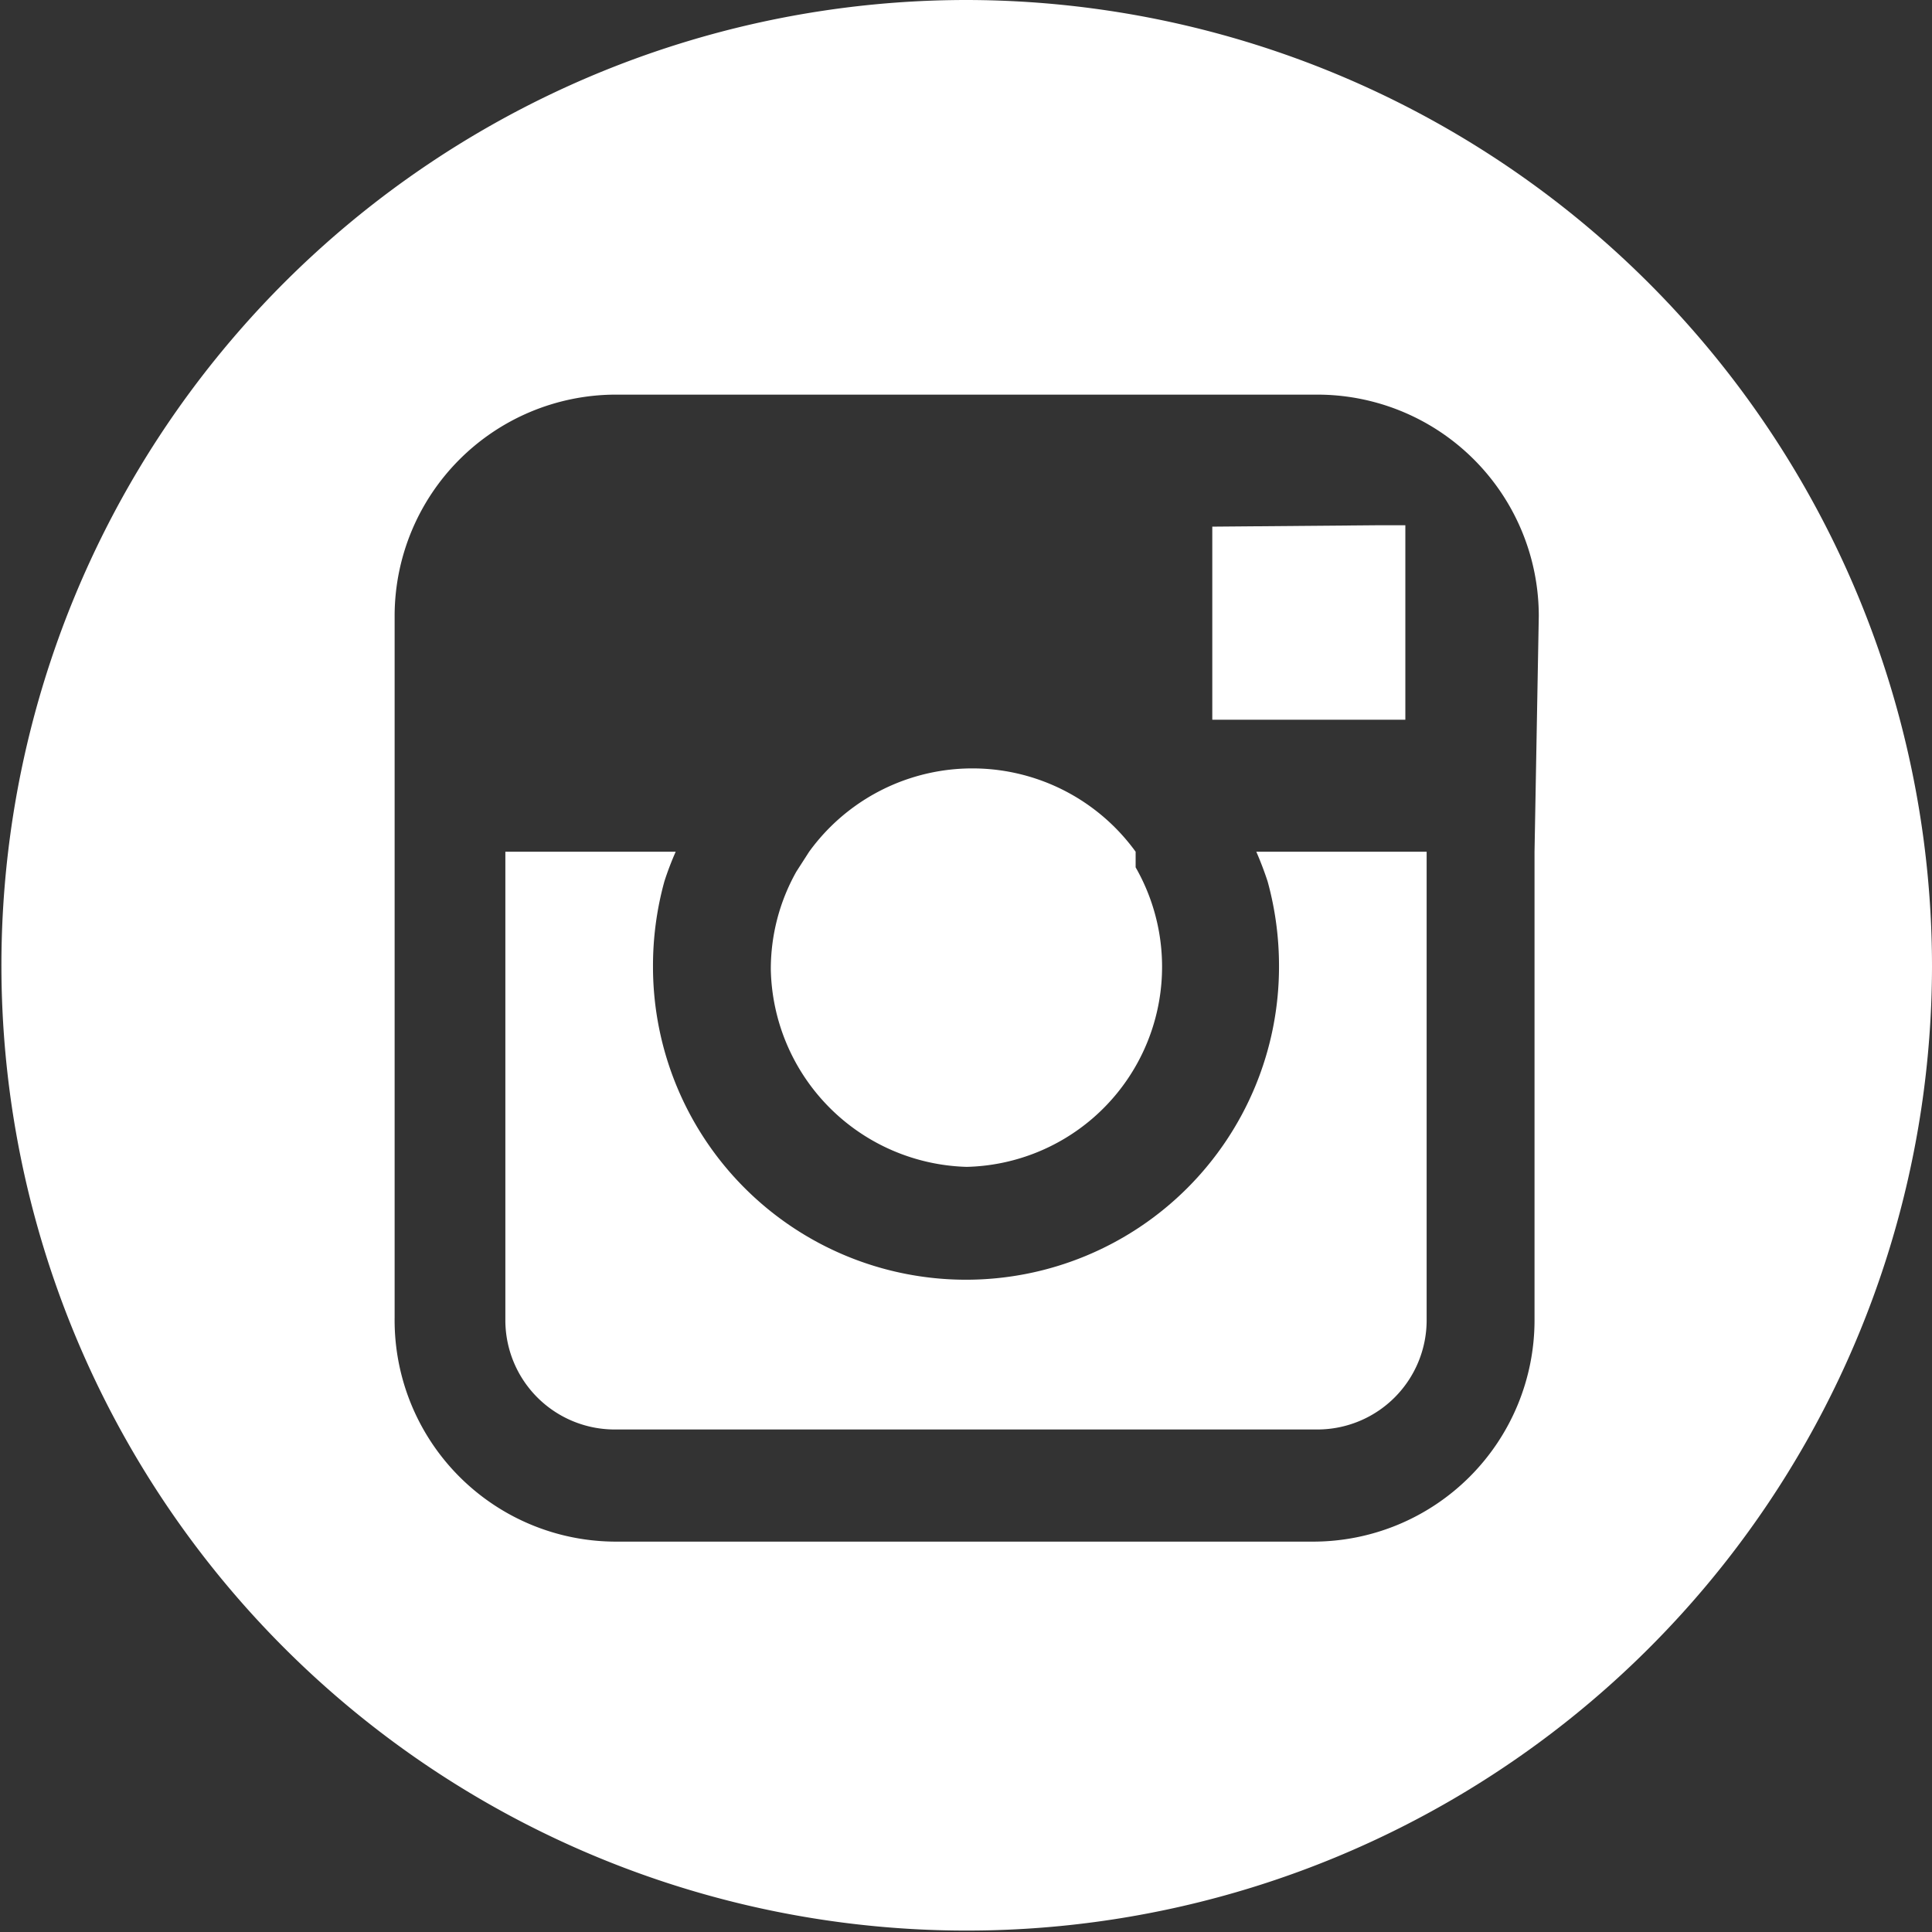
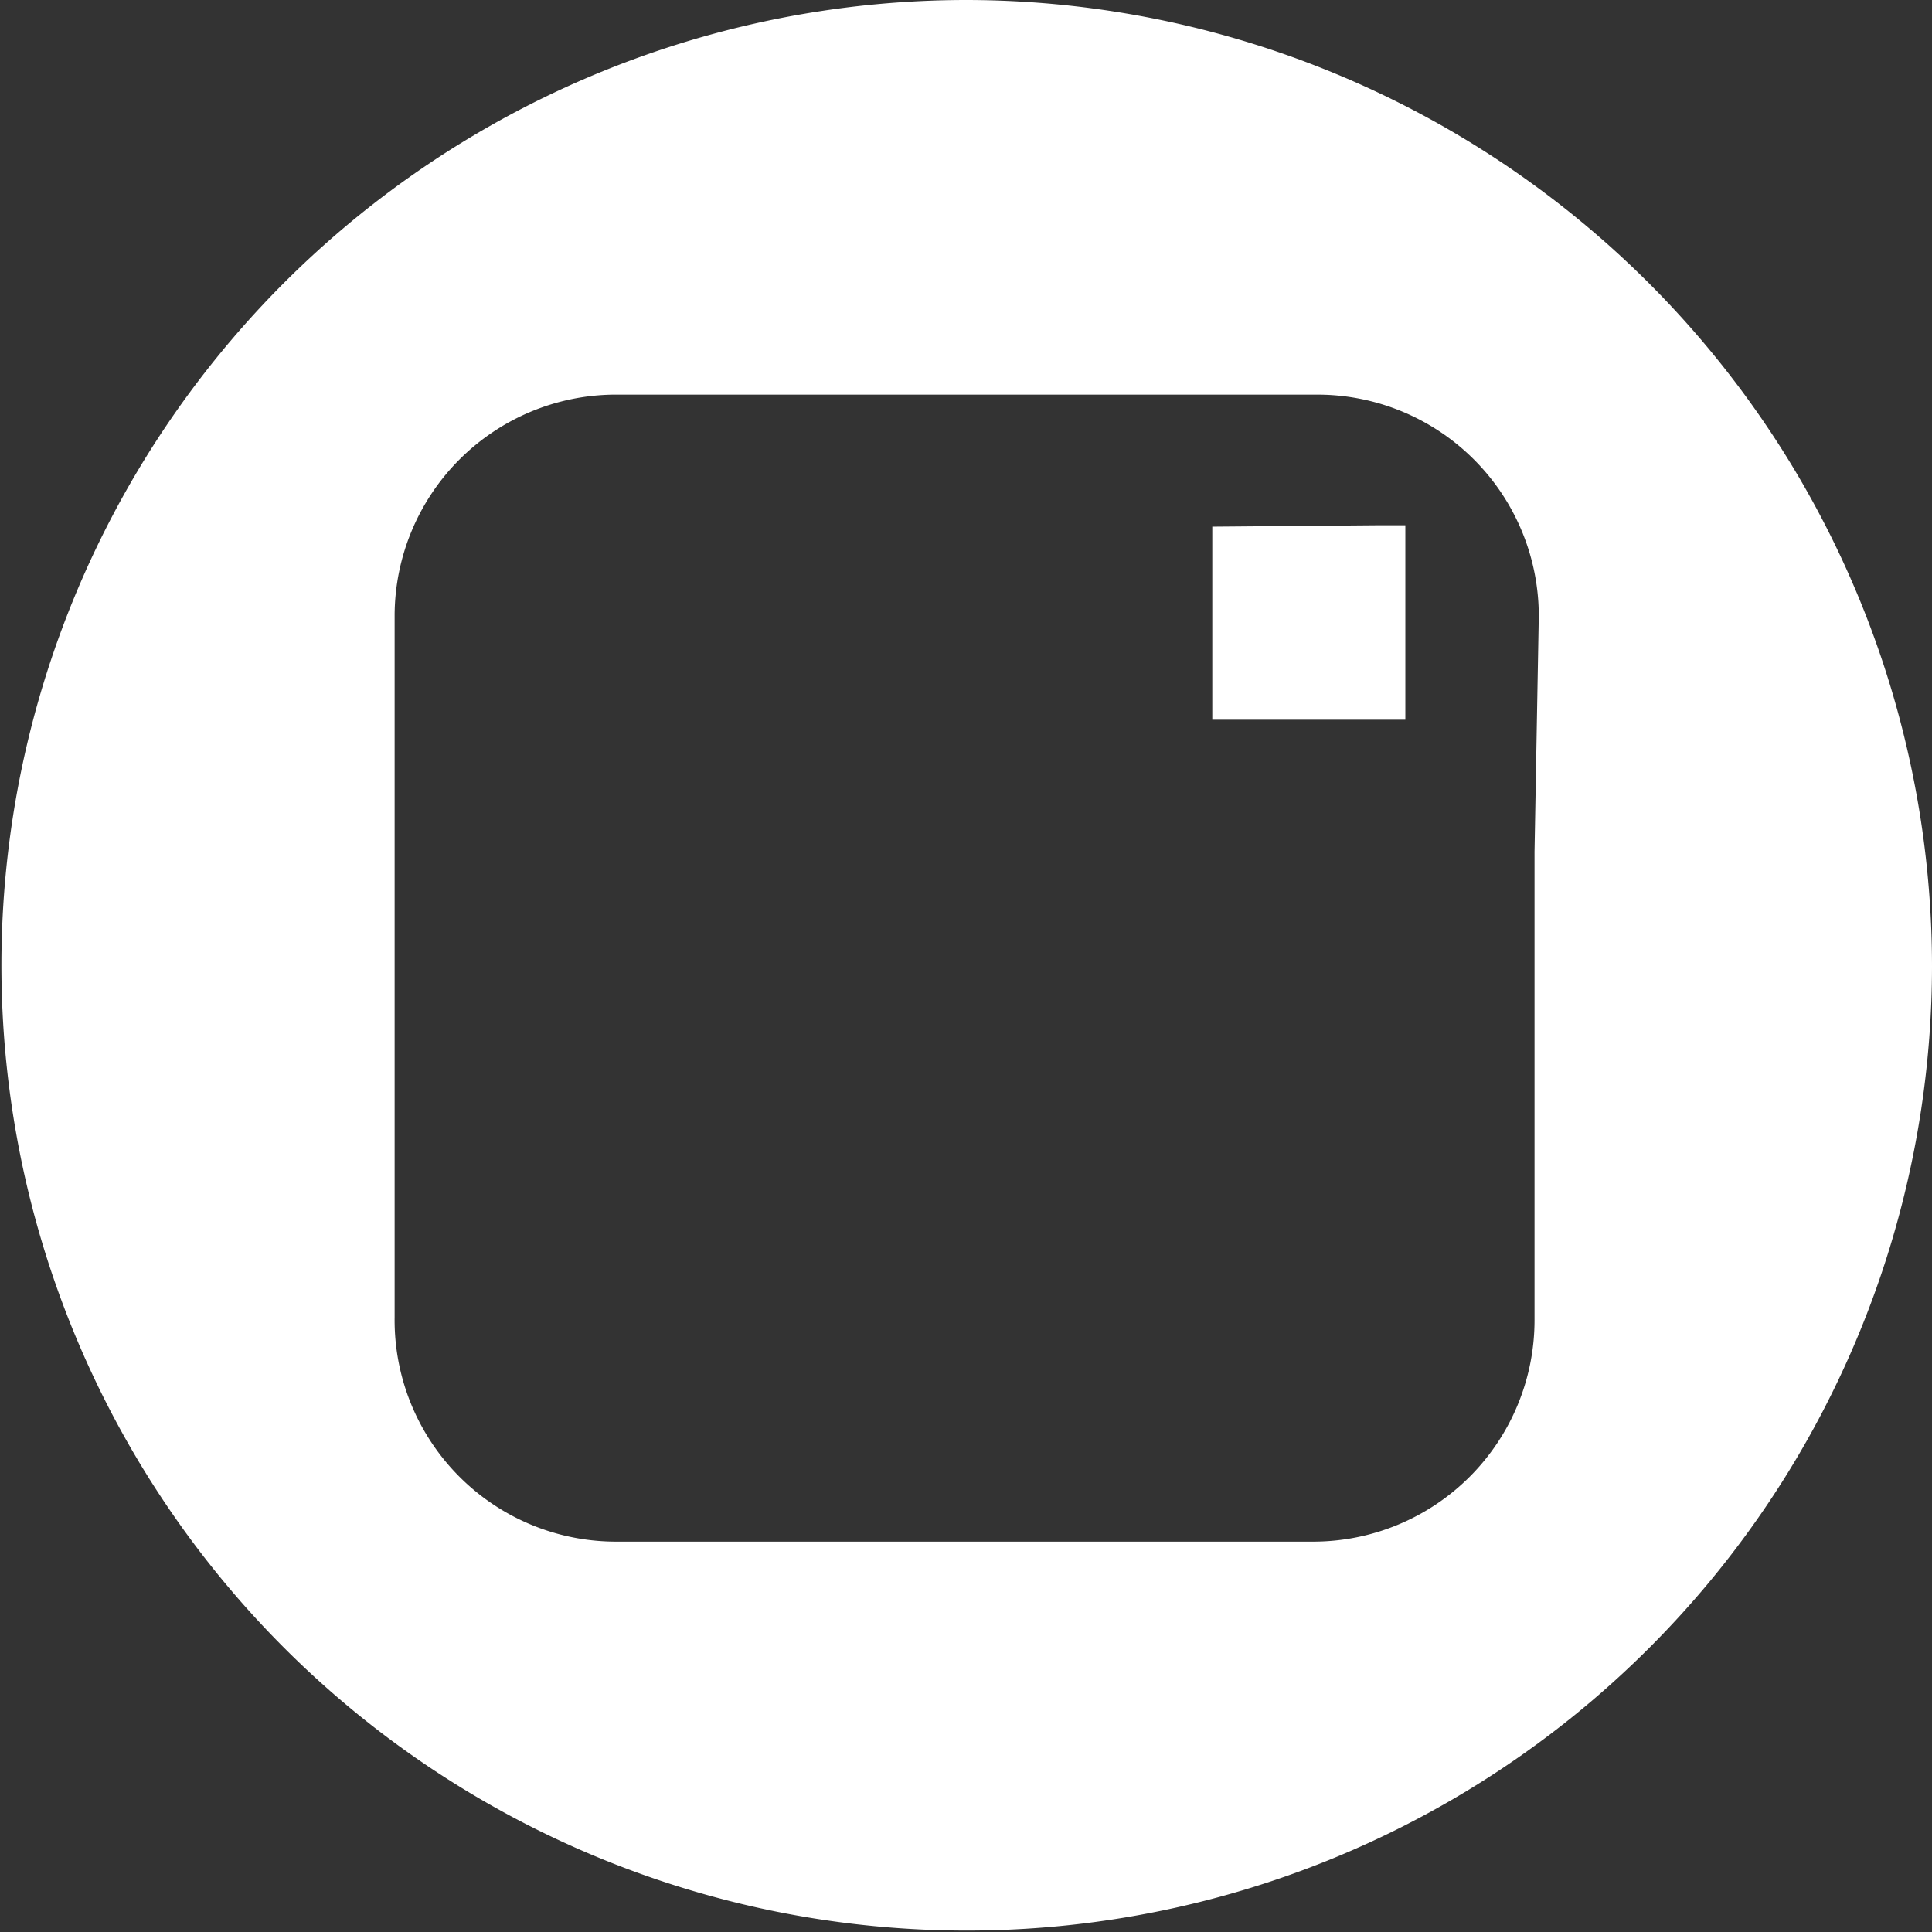
<svg xmlns="http://www.w3.org/2000/svg" viewBox="0 0 13.61 13.61">
  <rect x="0" y="0" width="13.61" height="13.61" fill="#333333" stroke="none" />
  <defs>
    <style>.cls-1{fill:#fff;}</style>
  </defs>
  <title>Recurso 7</title>
  <g id="Capa_2" data-name="Capa 2">
    <g id="Layer_1" data-name="Layer 1">
      <path class="cls-1" d="M6.81,0a6.8,6.8,0,1,0,6.8,6.81A6.81,6.81,0,0,0,6.81,0Zm4,6v3.3a1.56,1.56,0,0,1-1.56,1.56H4.33A1.56,1.56,0,0,1,2.78,9.28V4.33A1.56,1.56,0,0,1,4.33,2.78H9.28a1.56,1.56,0,0,1,1.56,1.56Z" />
-       <path class="cls-1" d="M6.81,8.22A1.41,1.41,0,0,0,8,6.11L8,6a1.42,1.42,0,0,0-2.3,0l-.09.14a1.4,1.4,0,0,0-.18.69A1.42,1.42,0,0,0,6.81,8.22Z" />
-       <path class="cls-1" d="M8.93,6.21a2.24,2.24,0,0,1,.08.6,2.2,2.2,0,0,1-4.41,0,2.24,2.24,0,0,1,.08-.6A2.1,2.1,0,0,1,4.76,6H3.56v3.3a.77.77,0,0,0,.77.77H9.28a.77.77,0,0,0,.77-.77V6H8.85A2.36,2.36,0,0,1,8.93,6.21Z" />
      <polygon class="cls-1" points="9.9 5.07 9.9 3.88 9.9 3.7 9.72 3.7 8.54 3.71 8.54 5.07 9.9 5.07" />
    </g>
  </g>
</svg>